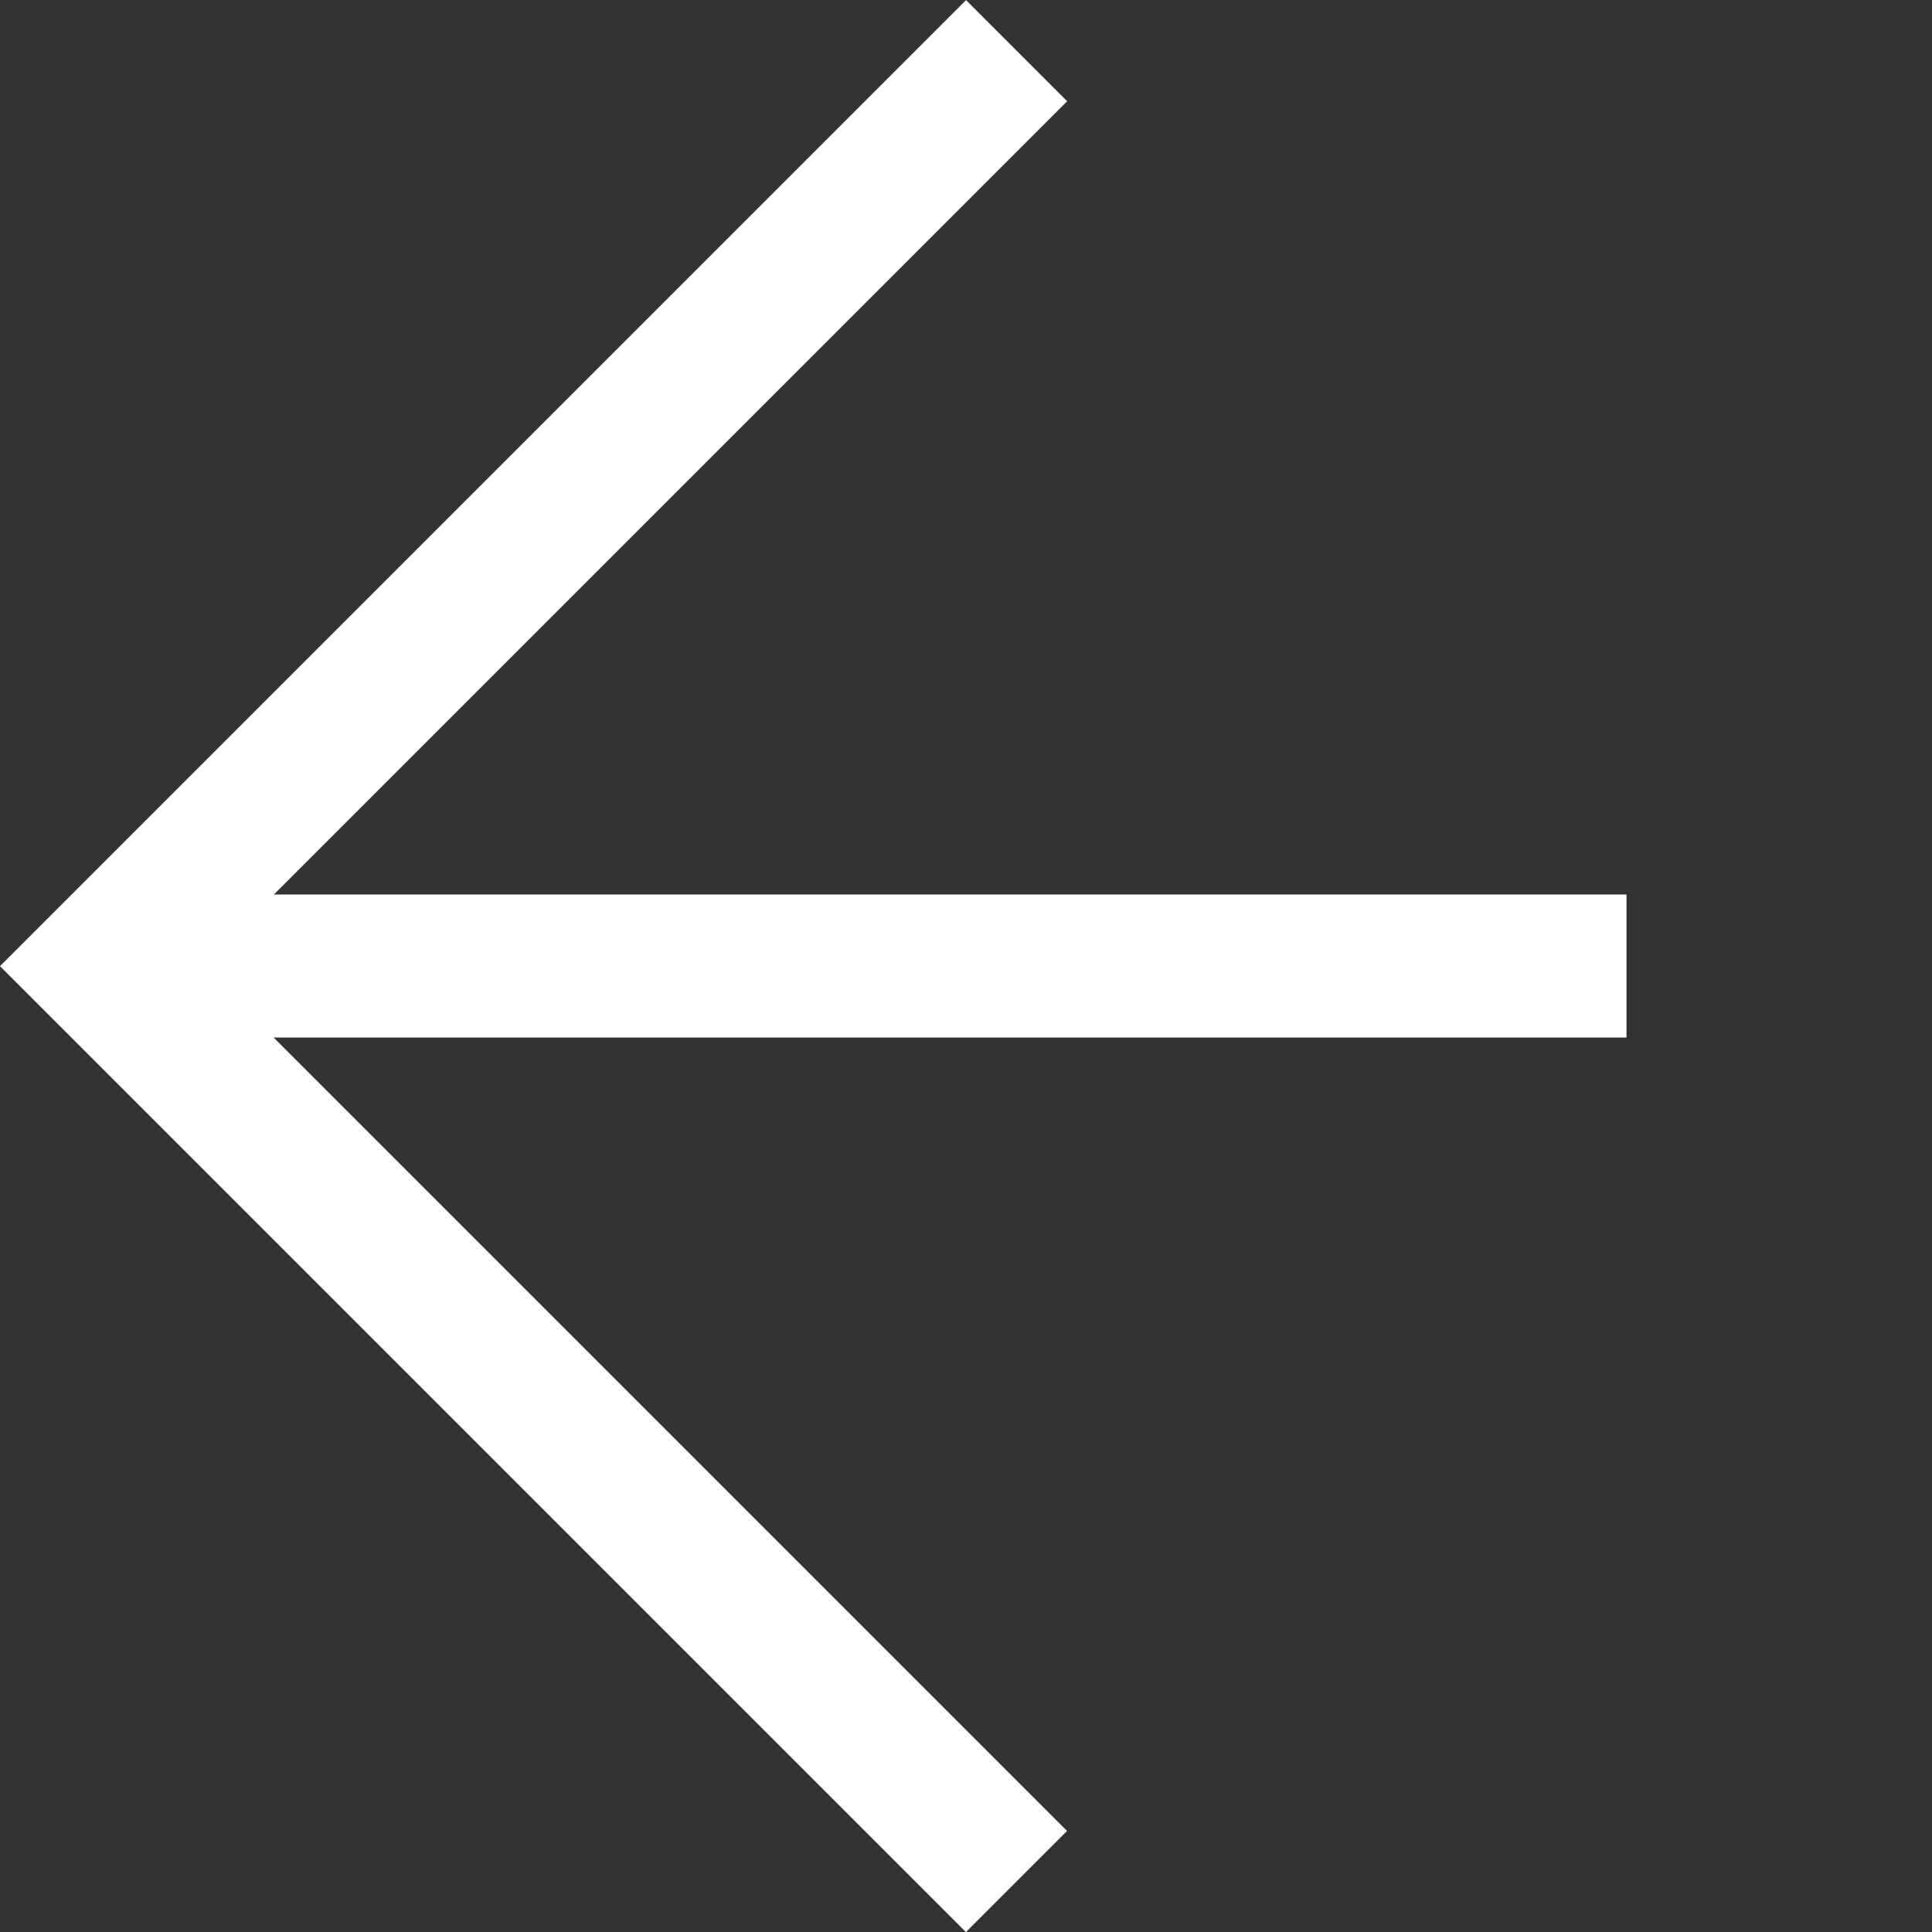
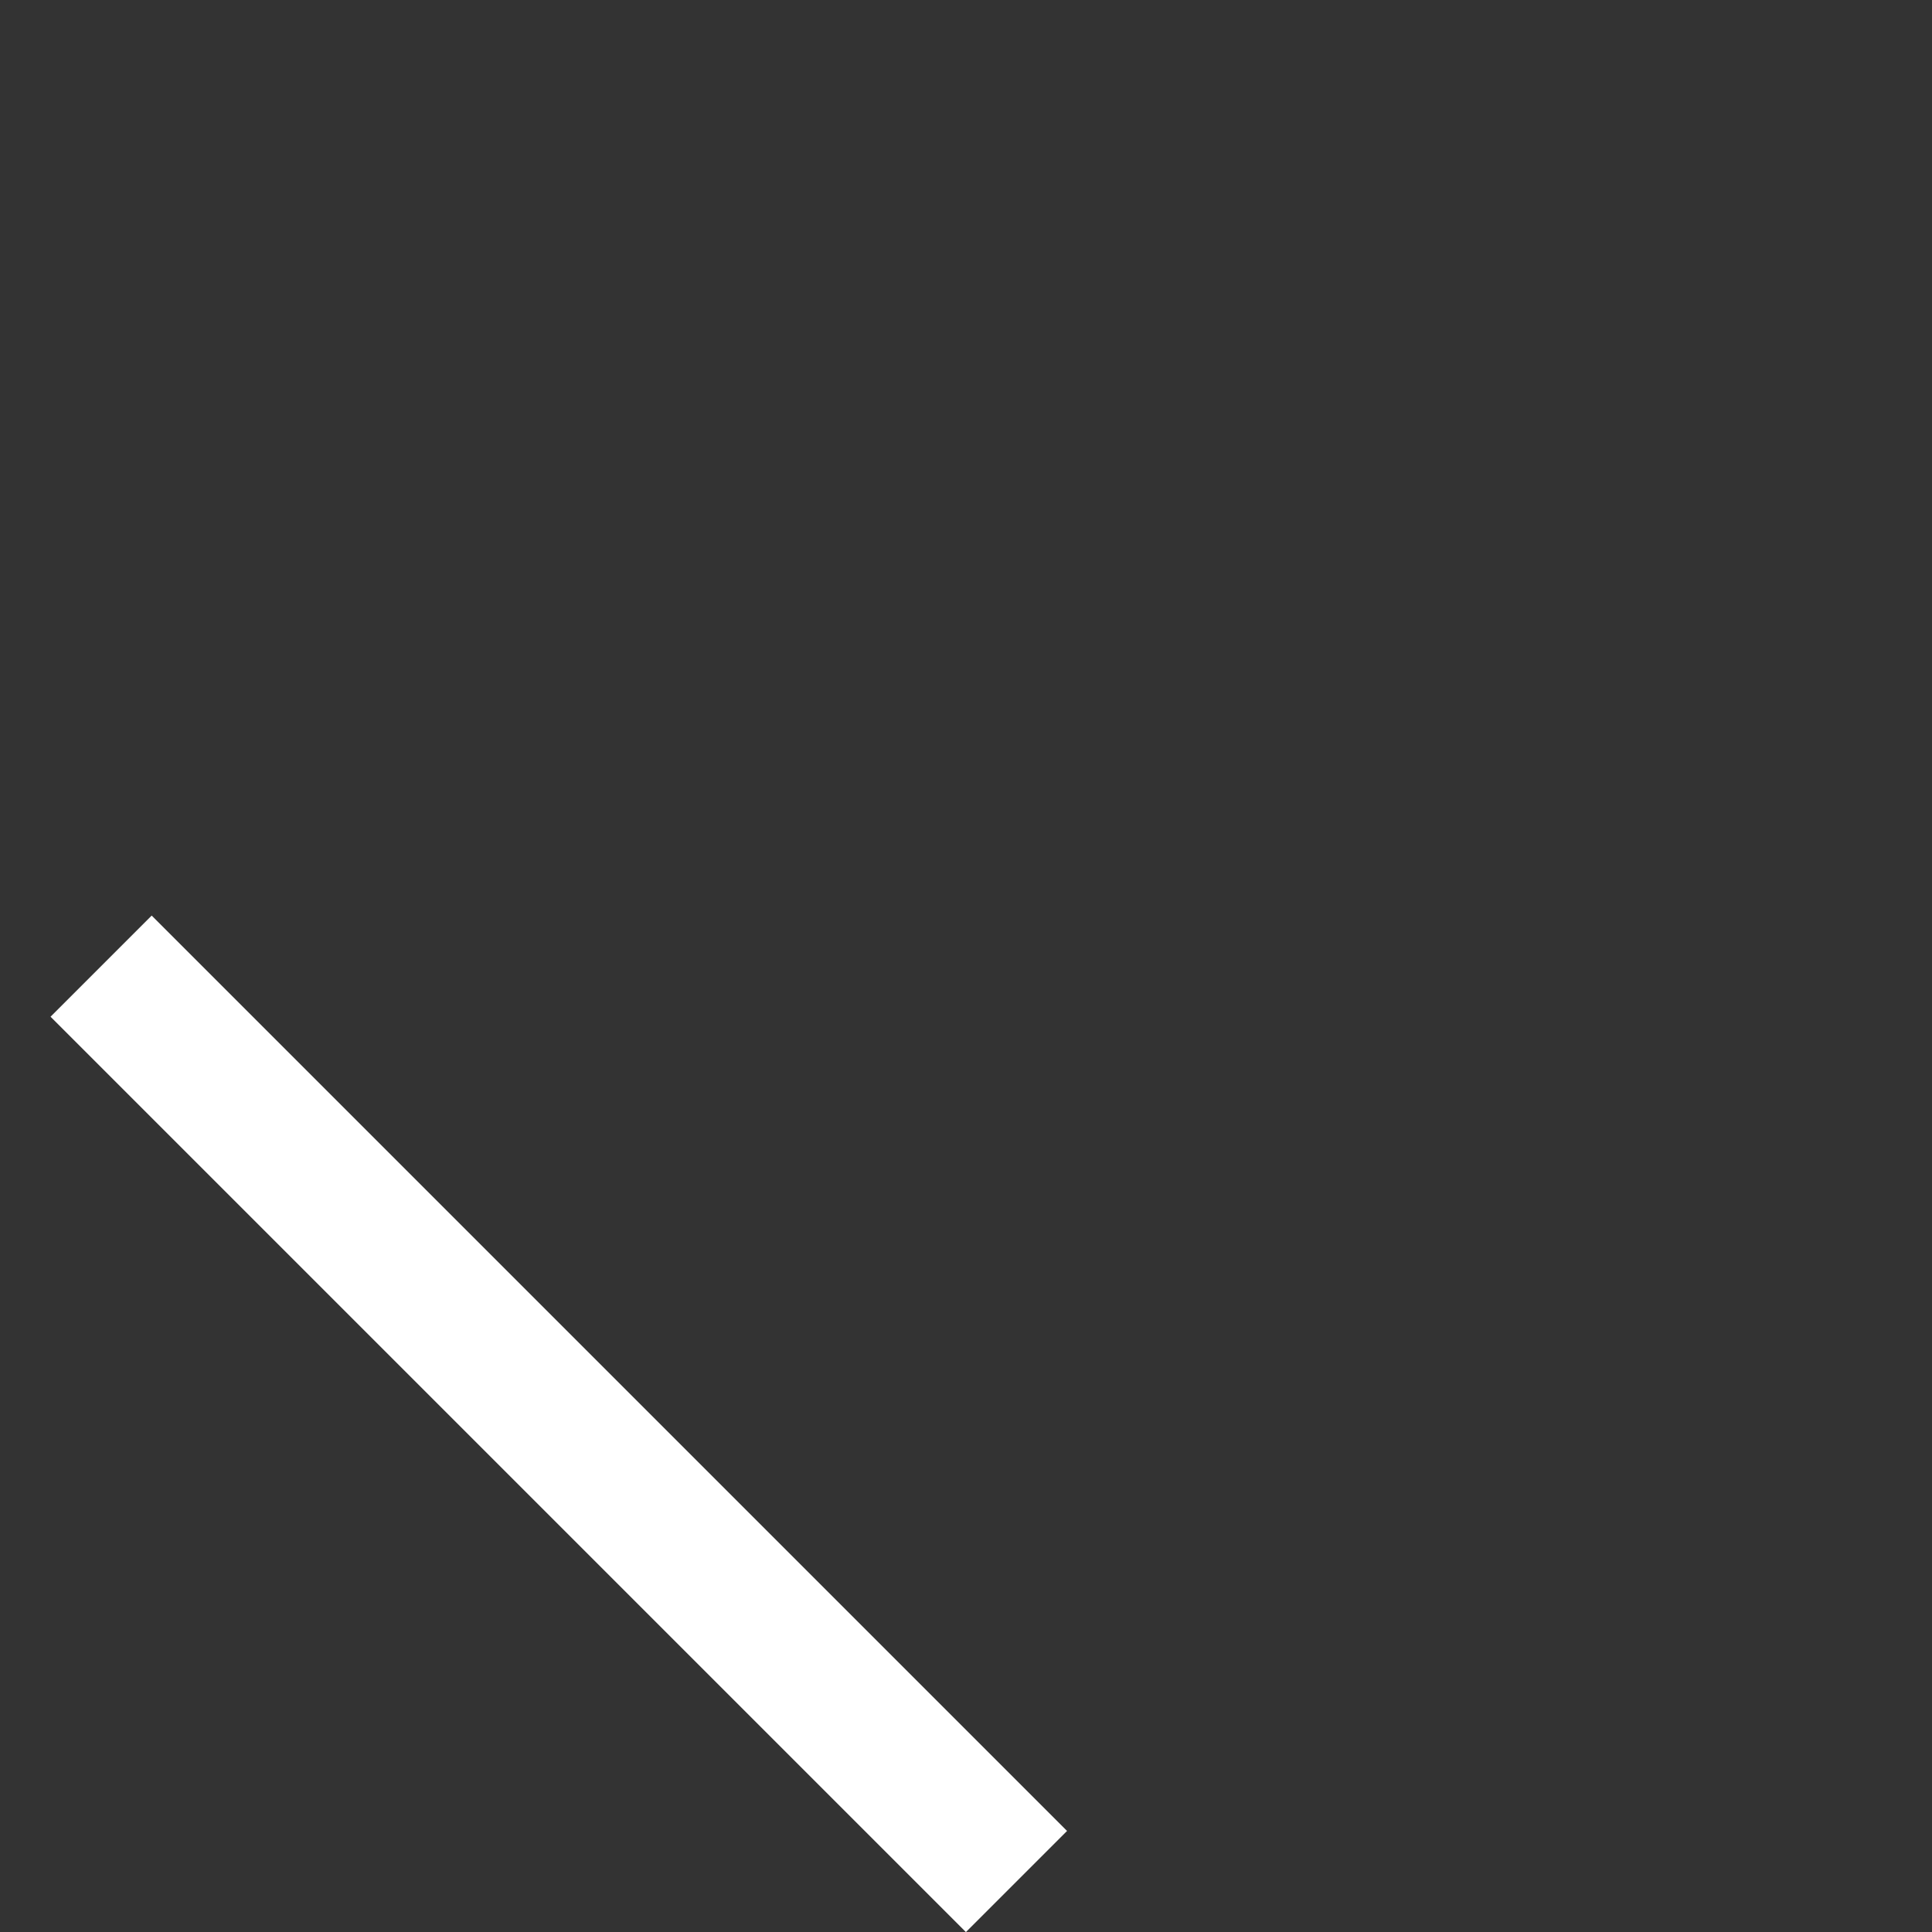
<svg xmlns="http://www.w3.org/2000/svg" width="13.508" height="13.508" viewBox="0 0 13.508 13.508">
  <rect x="0" y="0" width="13.508" height="13.508" fill="#333333" stroke="none" />
  <g id="グループ_5" data-name="グループ 5" transform="translate(0.707 0.354)">
-     <path id="パス_28" data-name="パス 28" d="M0,0H9.051V9.052" transform="translate(6.4 12.801) rotate(-135)" fill="none" stroke="#fff" stroke-width="1" />
-     <line id="線_8" data-name="線 8" x2="10.03" transform="translate(0.635 6.4)" fill="none" stroke="#fff" stroke-width="1" />
+     <path id="パス_28" data-name="パス 28" d="M0,0H9.051" transform="translate(6.4 12.801) rotate(-135)" fill="none" stroke="#fff" stroke-width="1" />
  </g>
</svg>